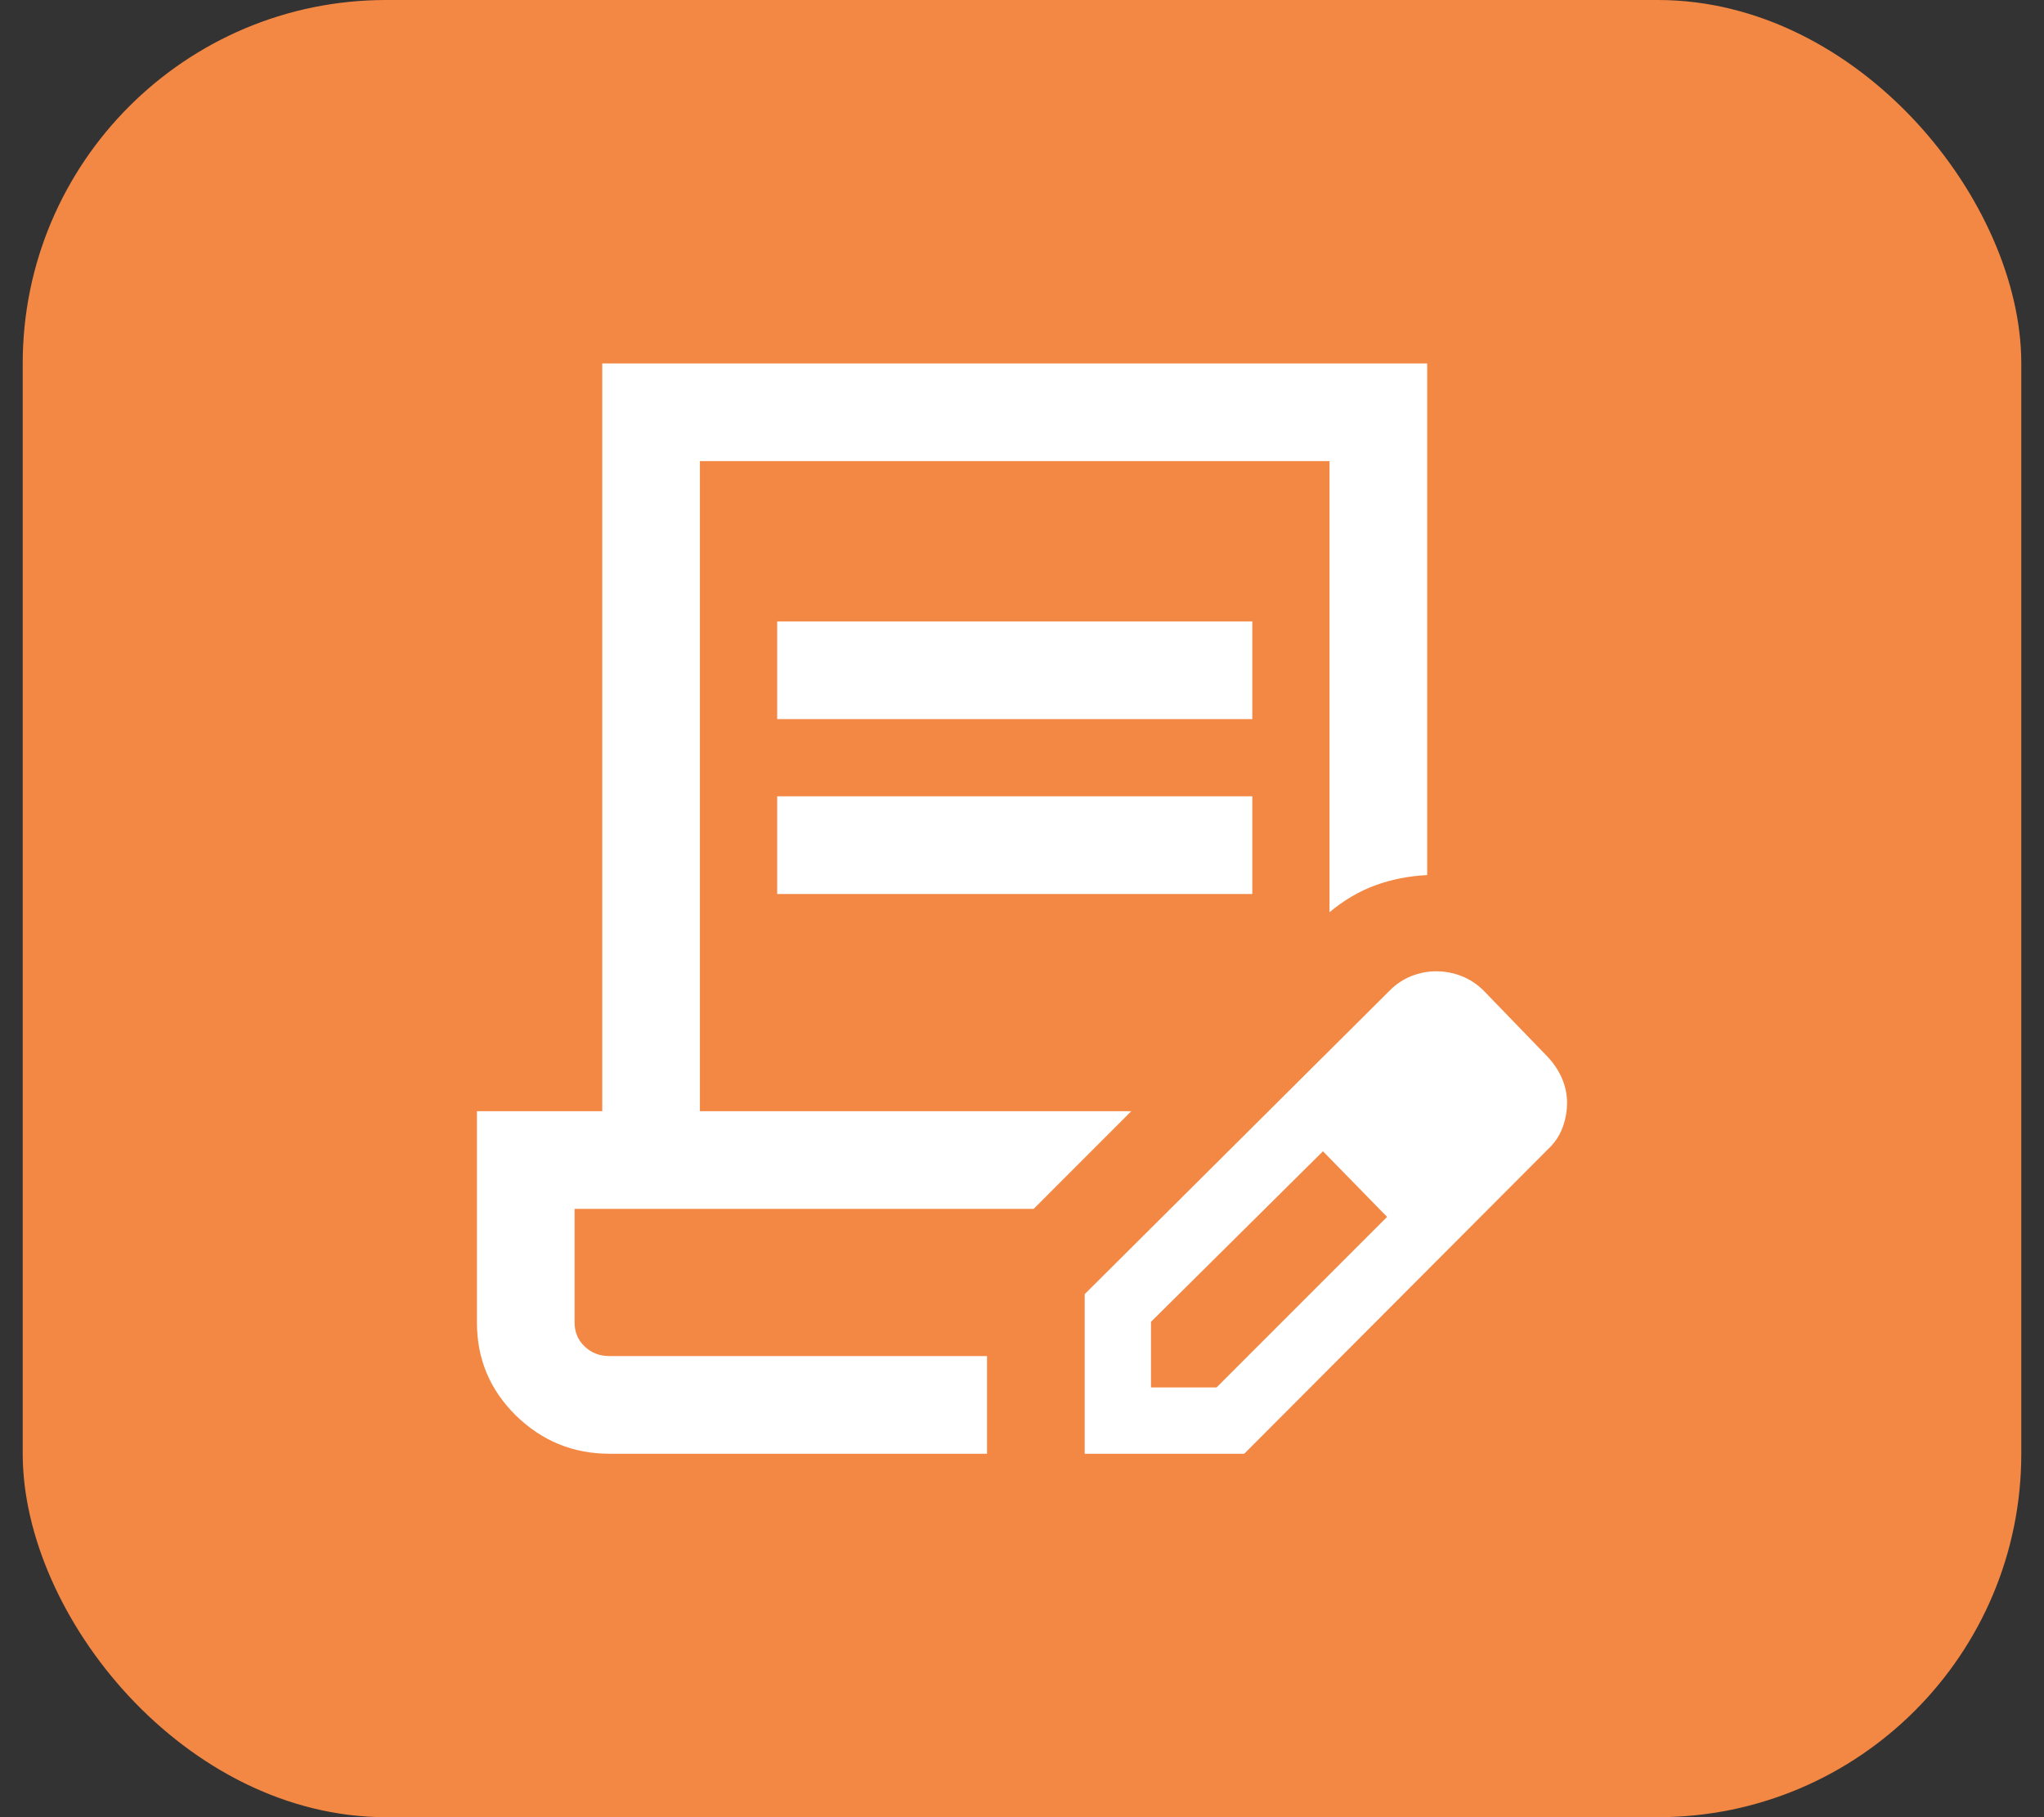
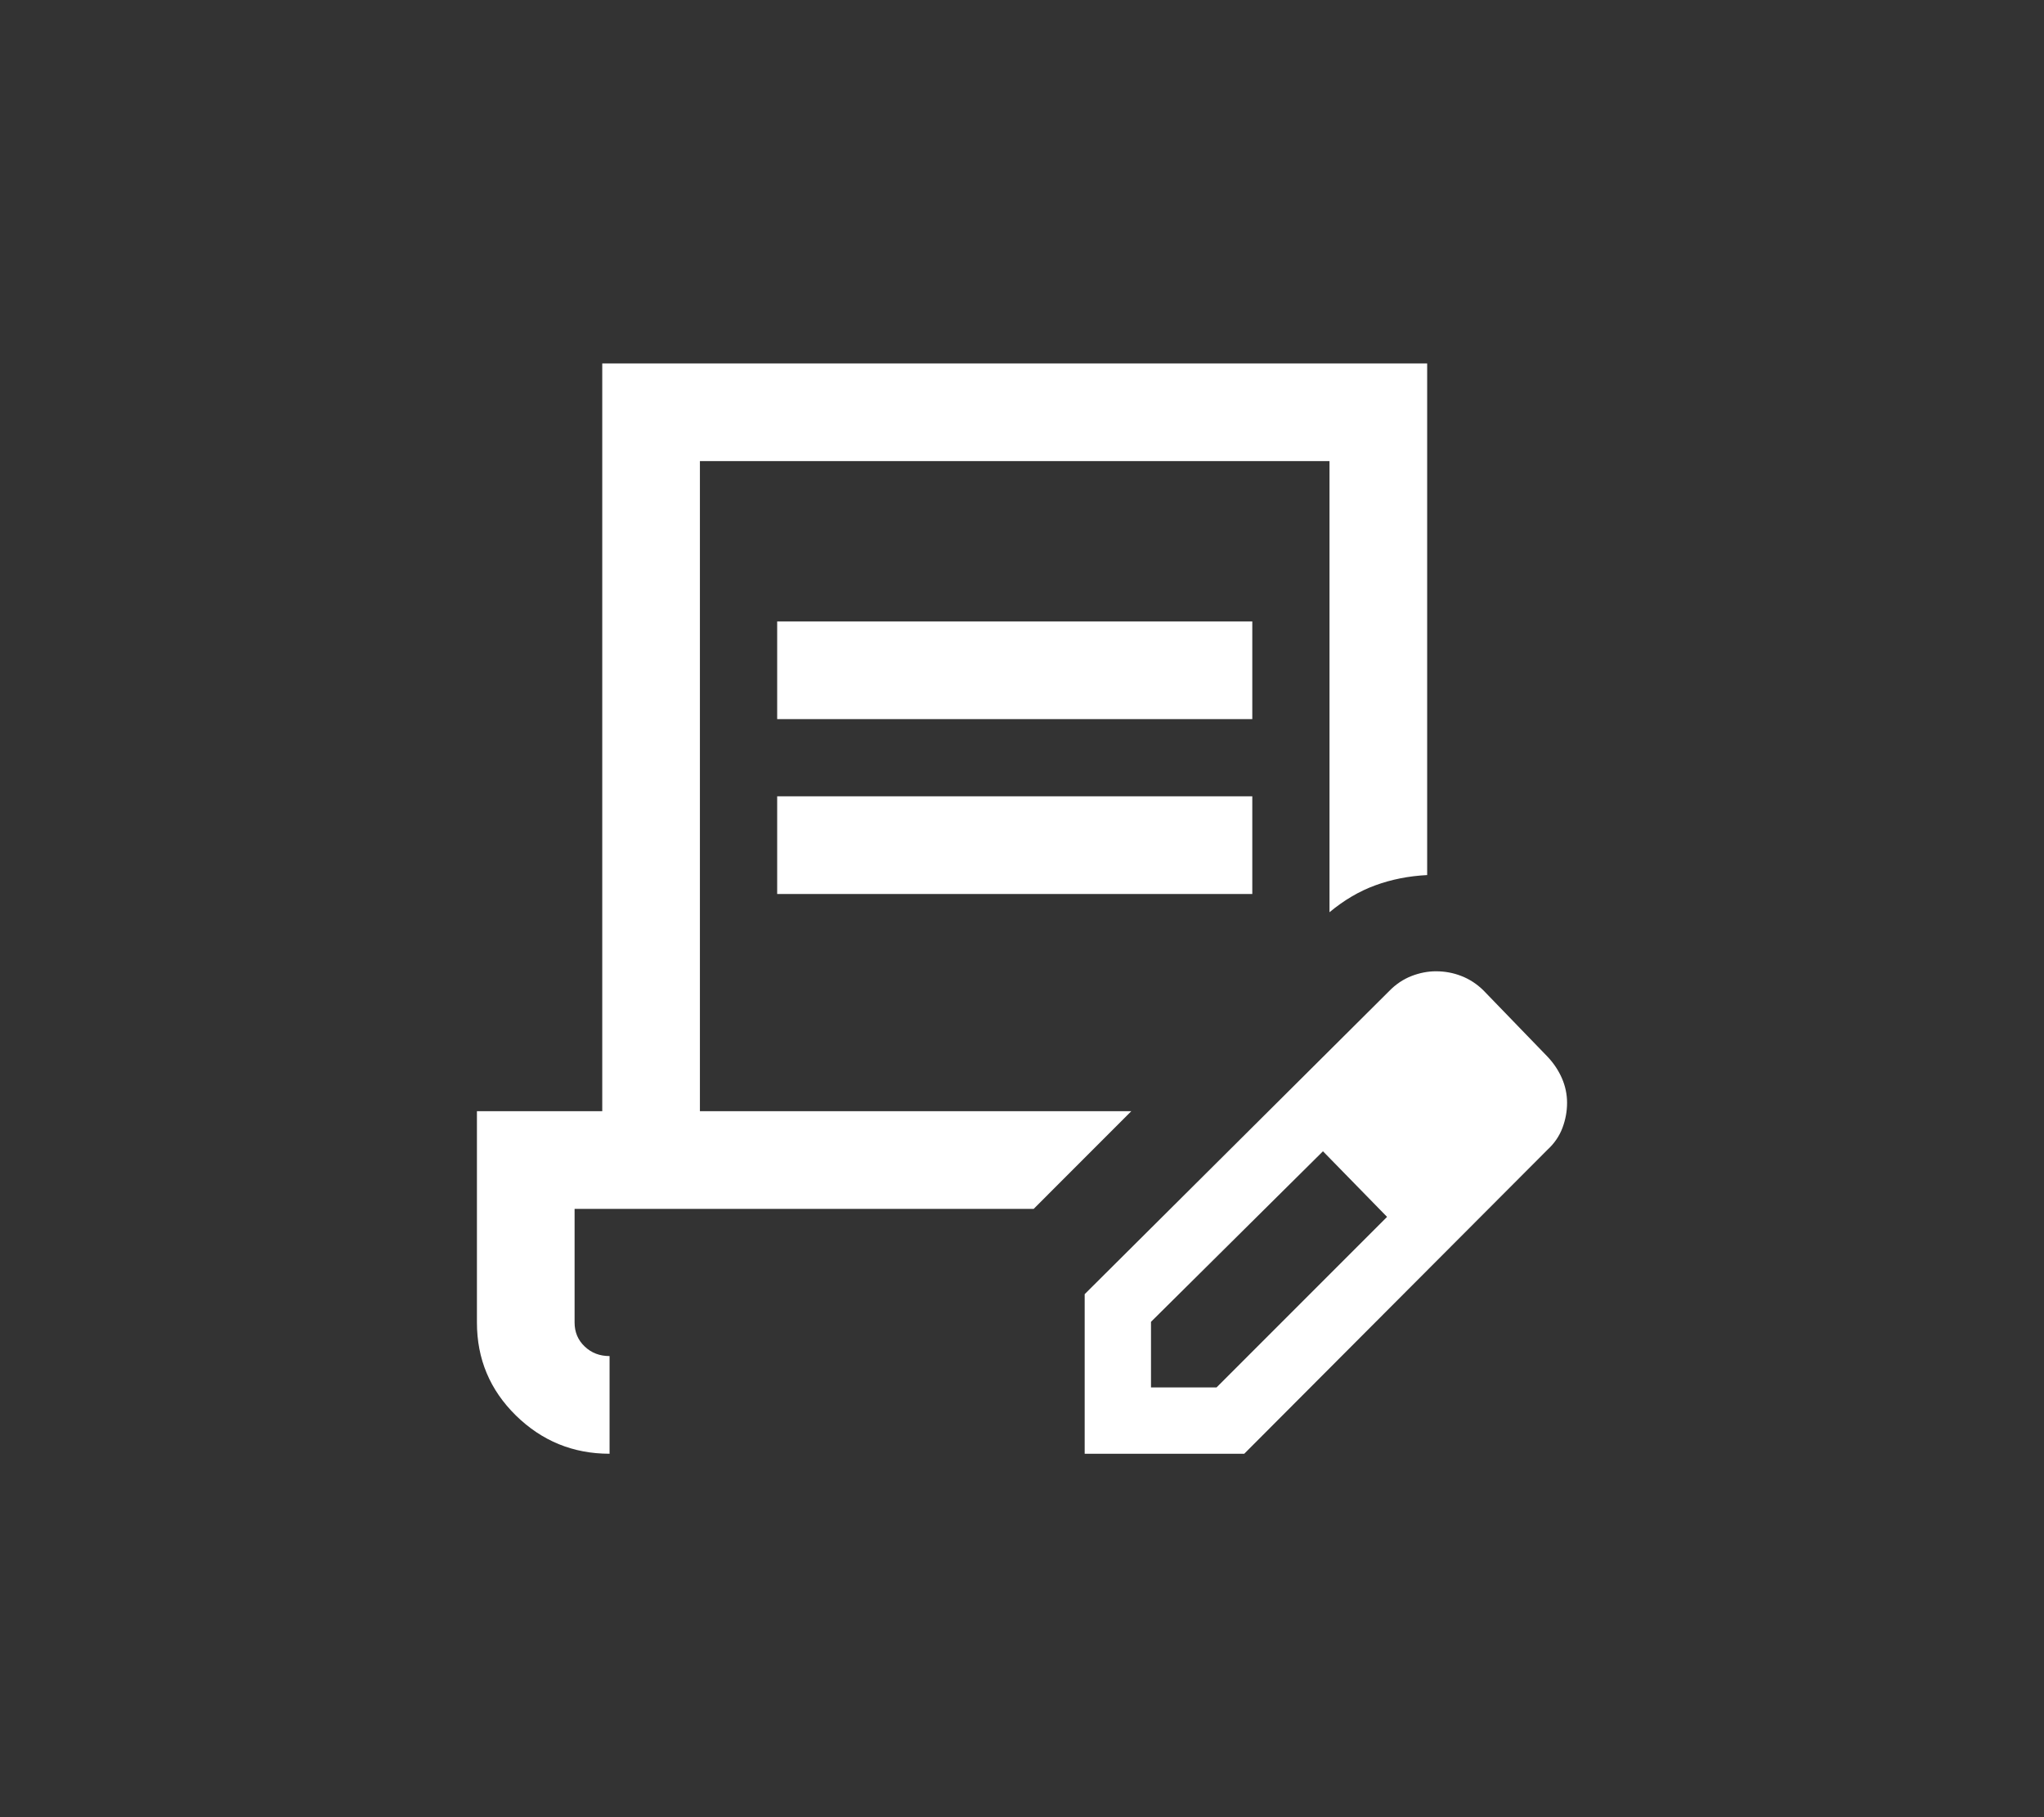
<svg xmlns="http://www.w3.org/2000/svg" width="45" height="40" viewBox="0 0 45 40" fill="none">
  <rect x="0" y="0" width="45" height="40" fill="#333333" stroke="none" />
-   <rect x="0.5" width="44" height="40" rx="8" fill="#F38744" />
-   <path d="M17.11 15.829V13.679H27.57V15.829H17.11ZM17.11 19.679V17.529H27.57V19.679H17.11ZM21.73 32H13.42C12.618 32 11.931 31.719 11.358 31.158C10.786 30.596 10.5 29.914 10.5 29.112V24.46H13.259V8H31.42V19.262C31.013 19.283 30.634 19.358 30.281 19.487C29.928 19.615 29.591 19.813 29.27 20.08V10.15H15.409V24.46H24.906L22.757 26.61H12.65V29.112C12.65 29.321 12.723 29.497 12.871 29.638C13.019 29.78 13.202 29.85 13.42 29.85H21.73V32ZM23.88 32V28.487L30.586 21.813C30.73 21.665 30.893 21.556 31.074 21.485C31.255 21.415 31.435 21.38 31.613 21.38C31.808 21.38 31.995 21.414 32.173 21.484C32.352 21.553 32.512 21.658 32.655 21.797L34.067 23.257C34.203 23.4 34.309 23.558 34.386 23.733C34.462 23.907 34.5 24.088 34.5 24.276C34.5 24.463 34.466 24.647 34.398 24.828C34.33 25.008 34.22 25.169 34.067 25.31L27.393 32H23.88ZM25.34 30.54H26.783L30.537 26.786L29.832 26.048L29.126 25.342L25.34 29.096V30.54ZM29.832 26.048L29.126 25.342L30.537 26.786L29.832 26.048Z" fill="white" />
+   <path d="M17.11 15.829V13.679H27.57V15.829H17.11ZM17.11 19.679V17.529H27.57V19.679H17.11ZM21.73 32H13.42C12.618 32 11.931 31.719 11.358 31.158C10.786 30.596 10.5 29.914 10.5 29.112V24.46H13.259V8H31.42V19.262C31.013 19.283 30.634 19.358 30.281 19.487C29.928 19.615 29.591 19.813 29.27 20.08V10.15H15.409V24.46H24.906L22.757 26.61H12.65V29.112C12.65 29.321 12.723 29.497 12.871 29.638C13.019 29.78 13.202 29.85 13.42 29.85V32ZM23.88 32V28.487L30.586 21.813C30.73 21.665 30.893 21.556 31.074 21.485C31.255 21.415 31.435 21.38 31.613 21.38C31.808 21.38 31.995 21.414 32.173 21.484C32.352 21.553 32.512 21.658 32.655 21.797L34.067 23.257C34.203 23.4 34.309 23.558 34.386 23.733C34.462 23.907 34.5 24.088 34.5 24.276C34.5 24.463 34.466 24.647 34.398 24.828C34.33 25.008 34.22 25.169 34.067 25.31L27.393 32H23.88ZM25.34 30.54H26.783L30.537 26.786L29.832 26.048L29.126 25.342L25.34 29.096V30.54ZM29.832 26.048L29.126 25.342L30.537 26.786L29.832 26.048Z" fill="white" />
</svg>